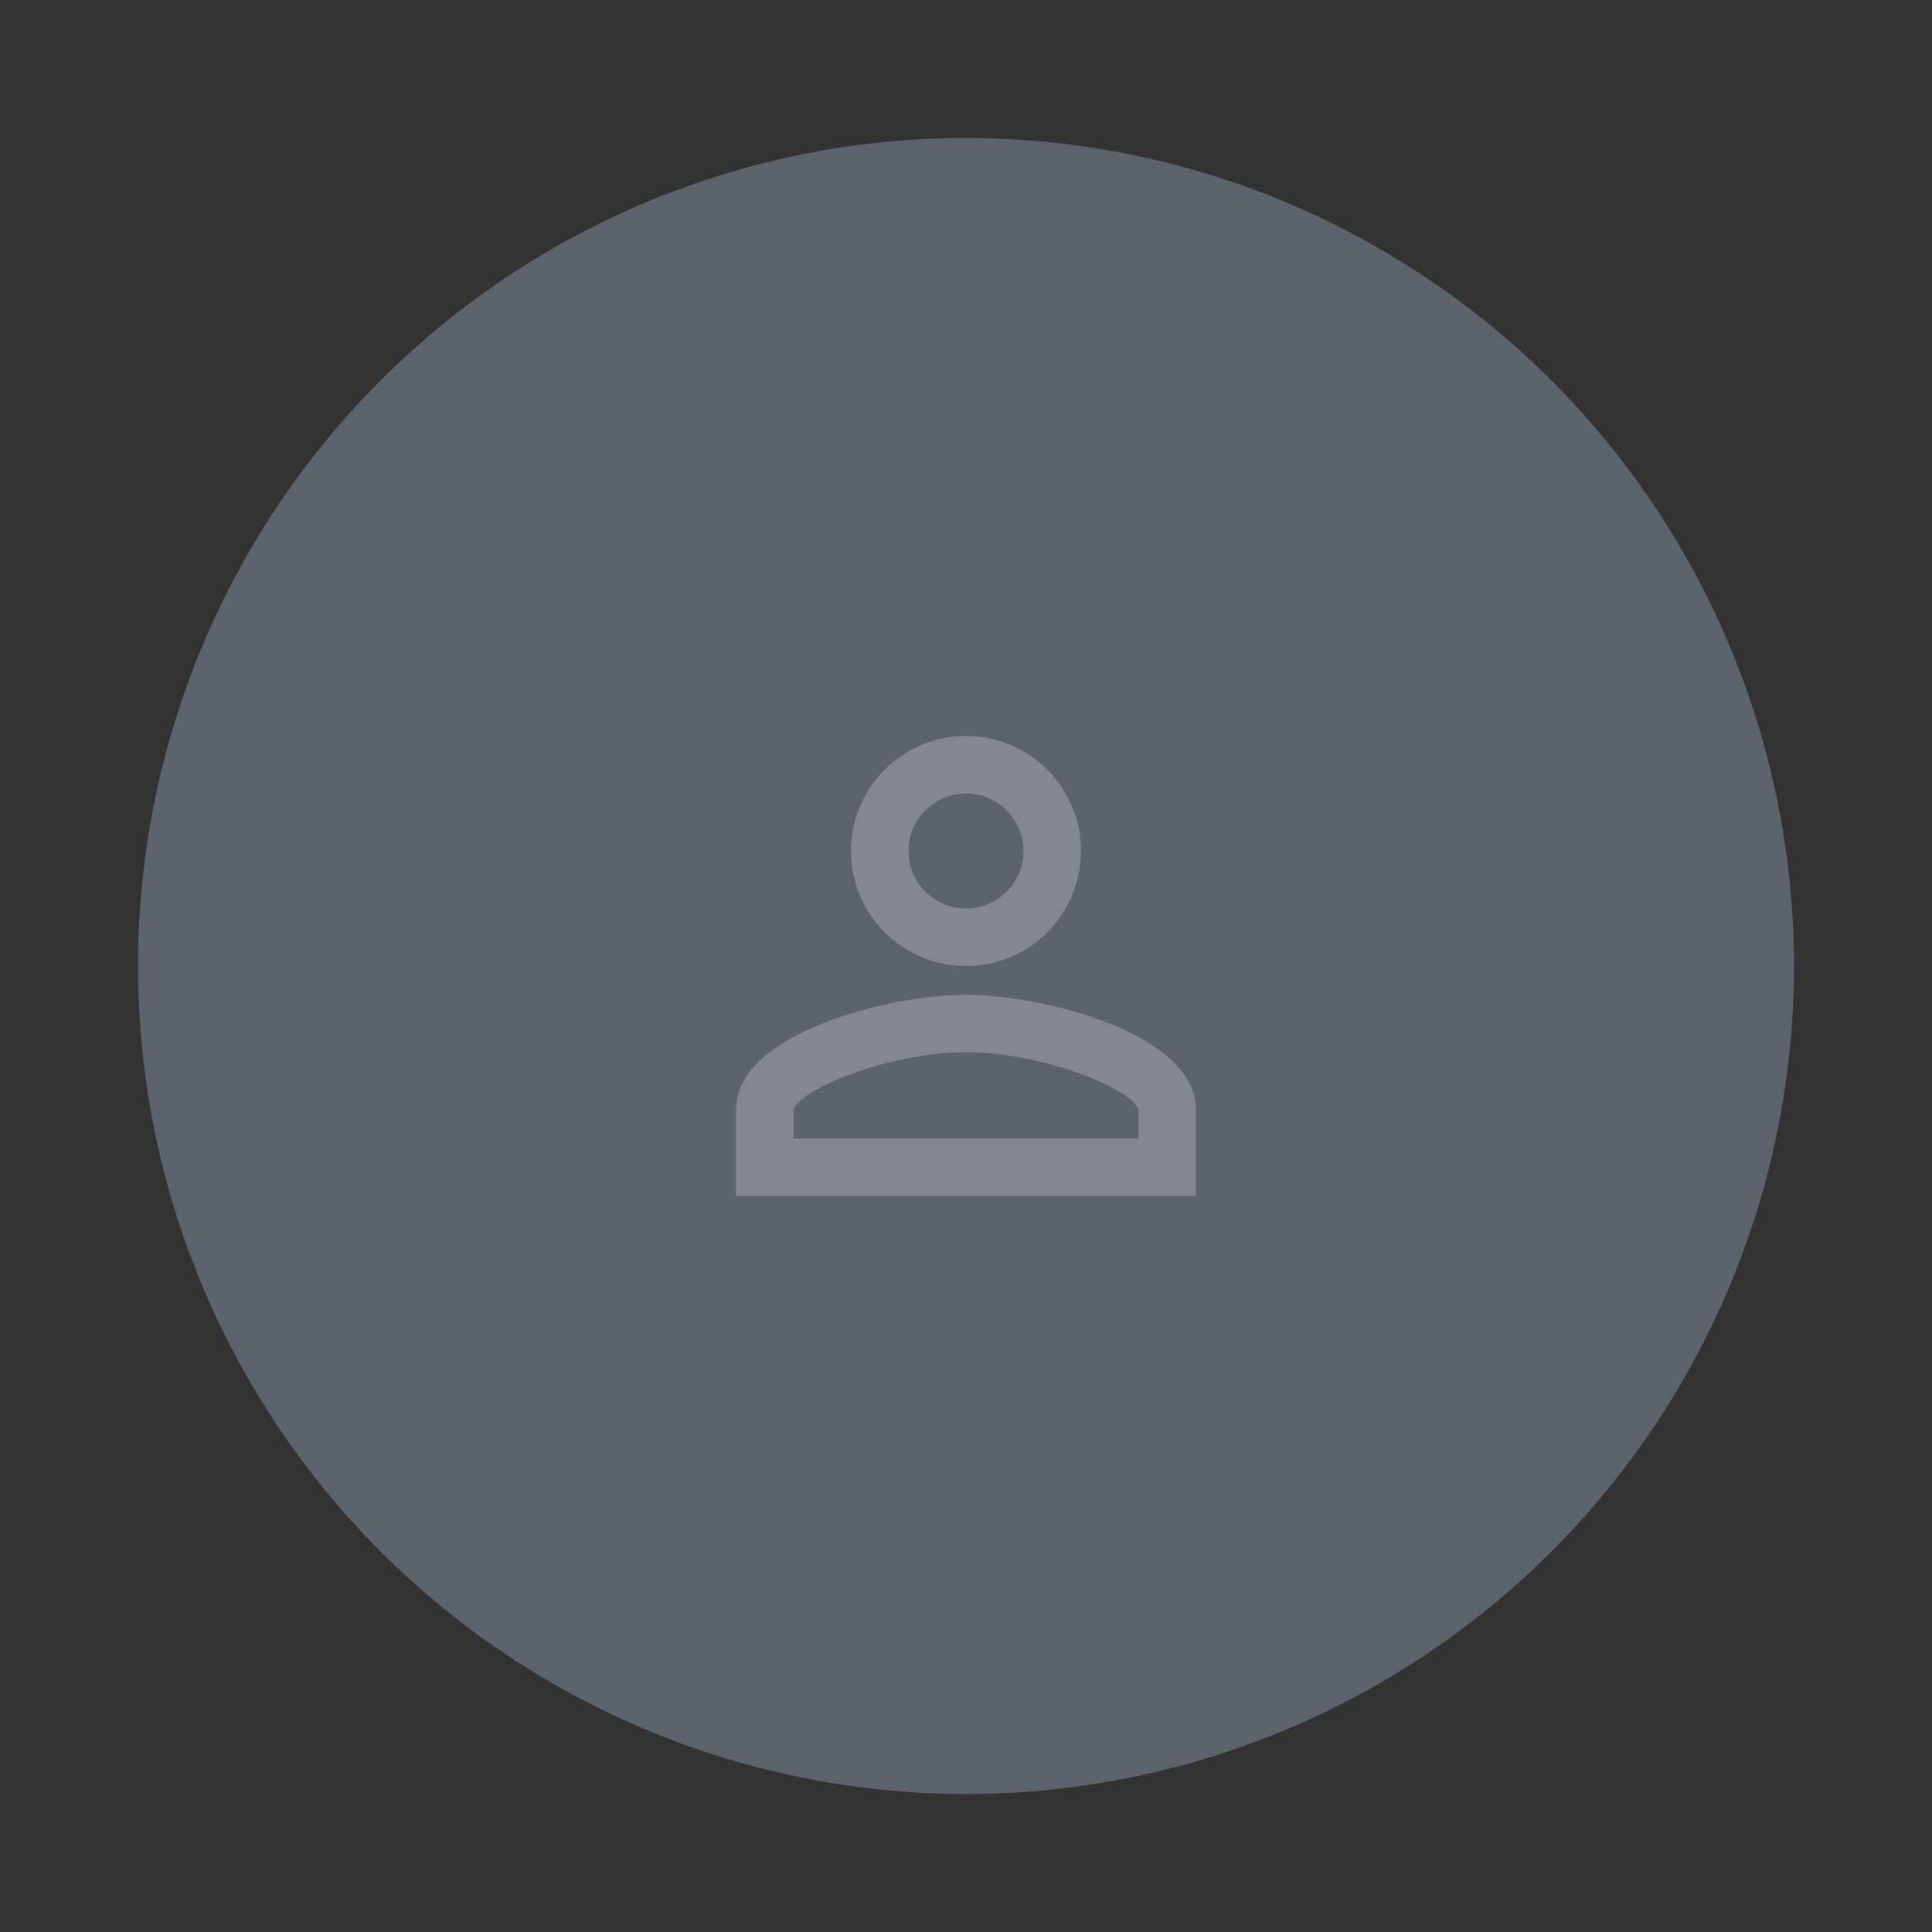
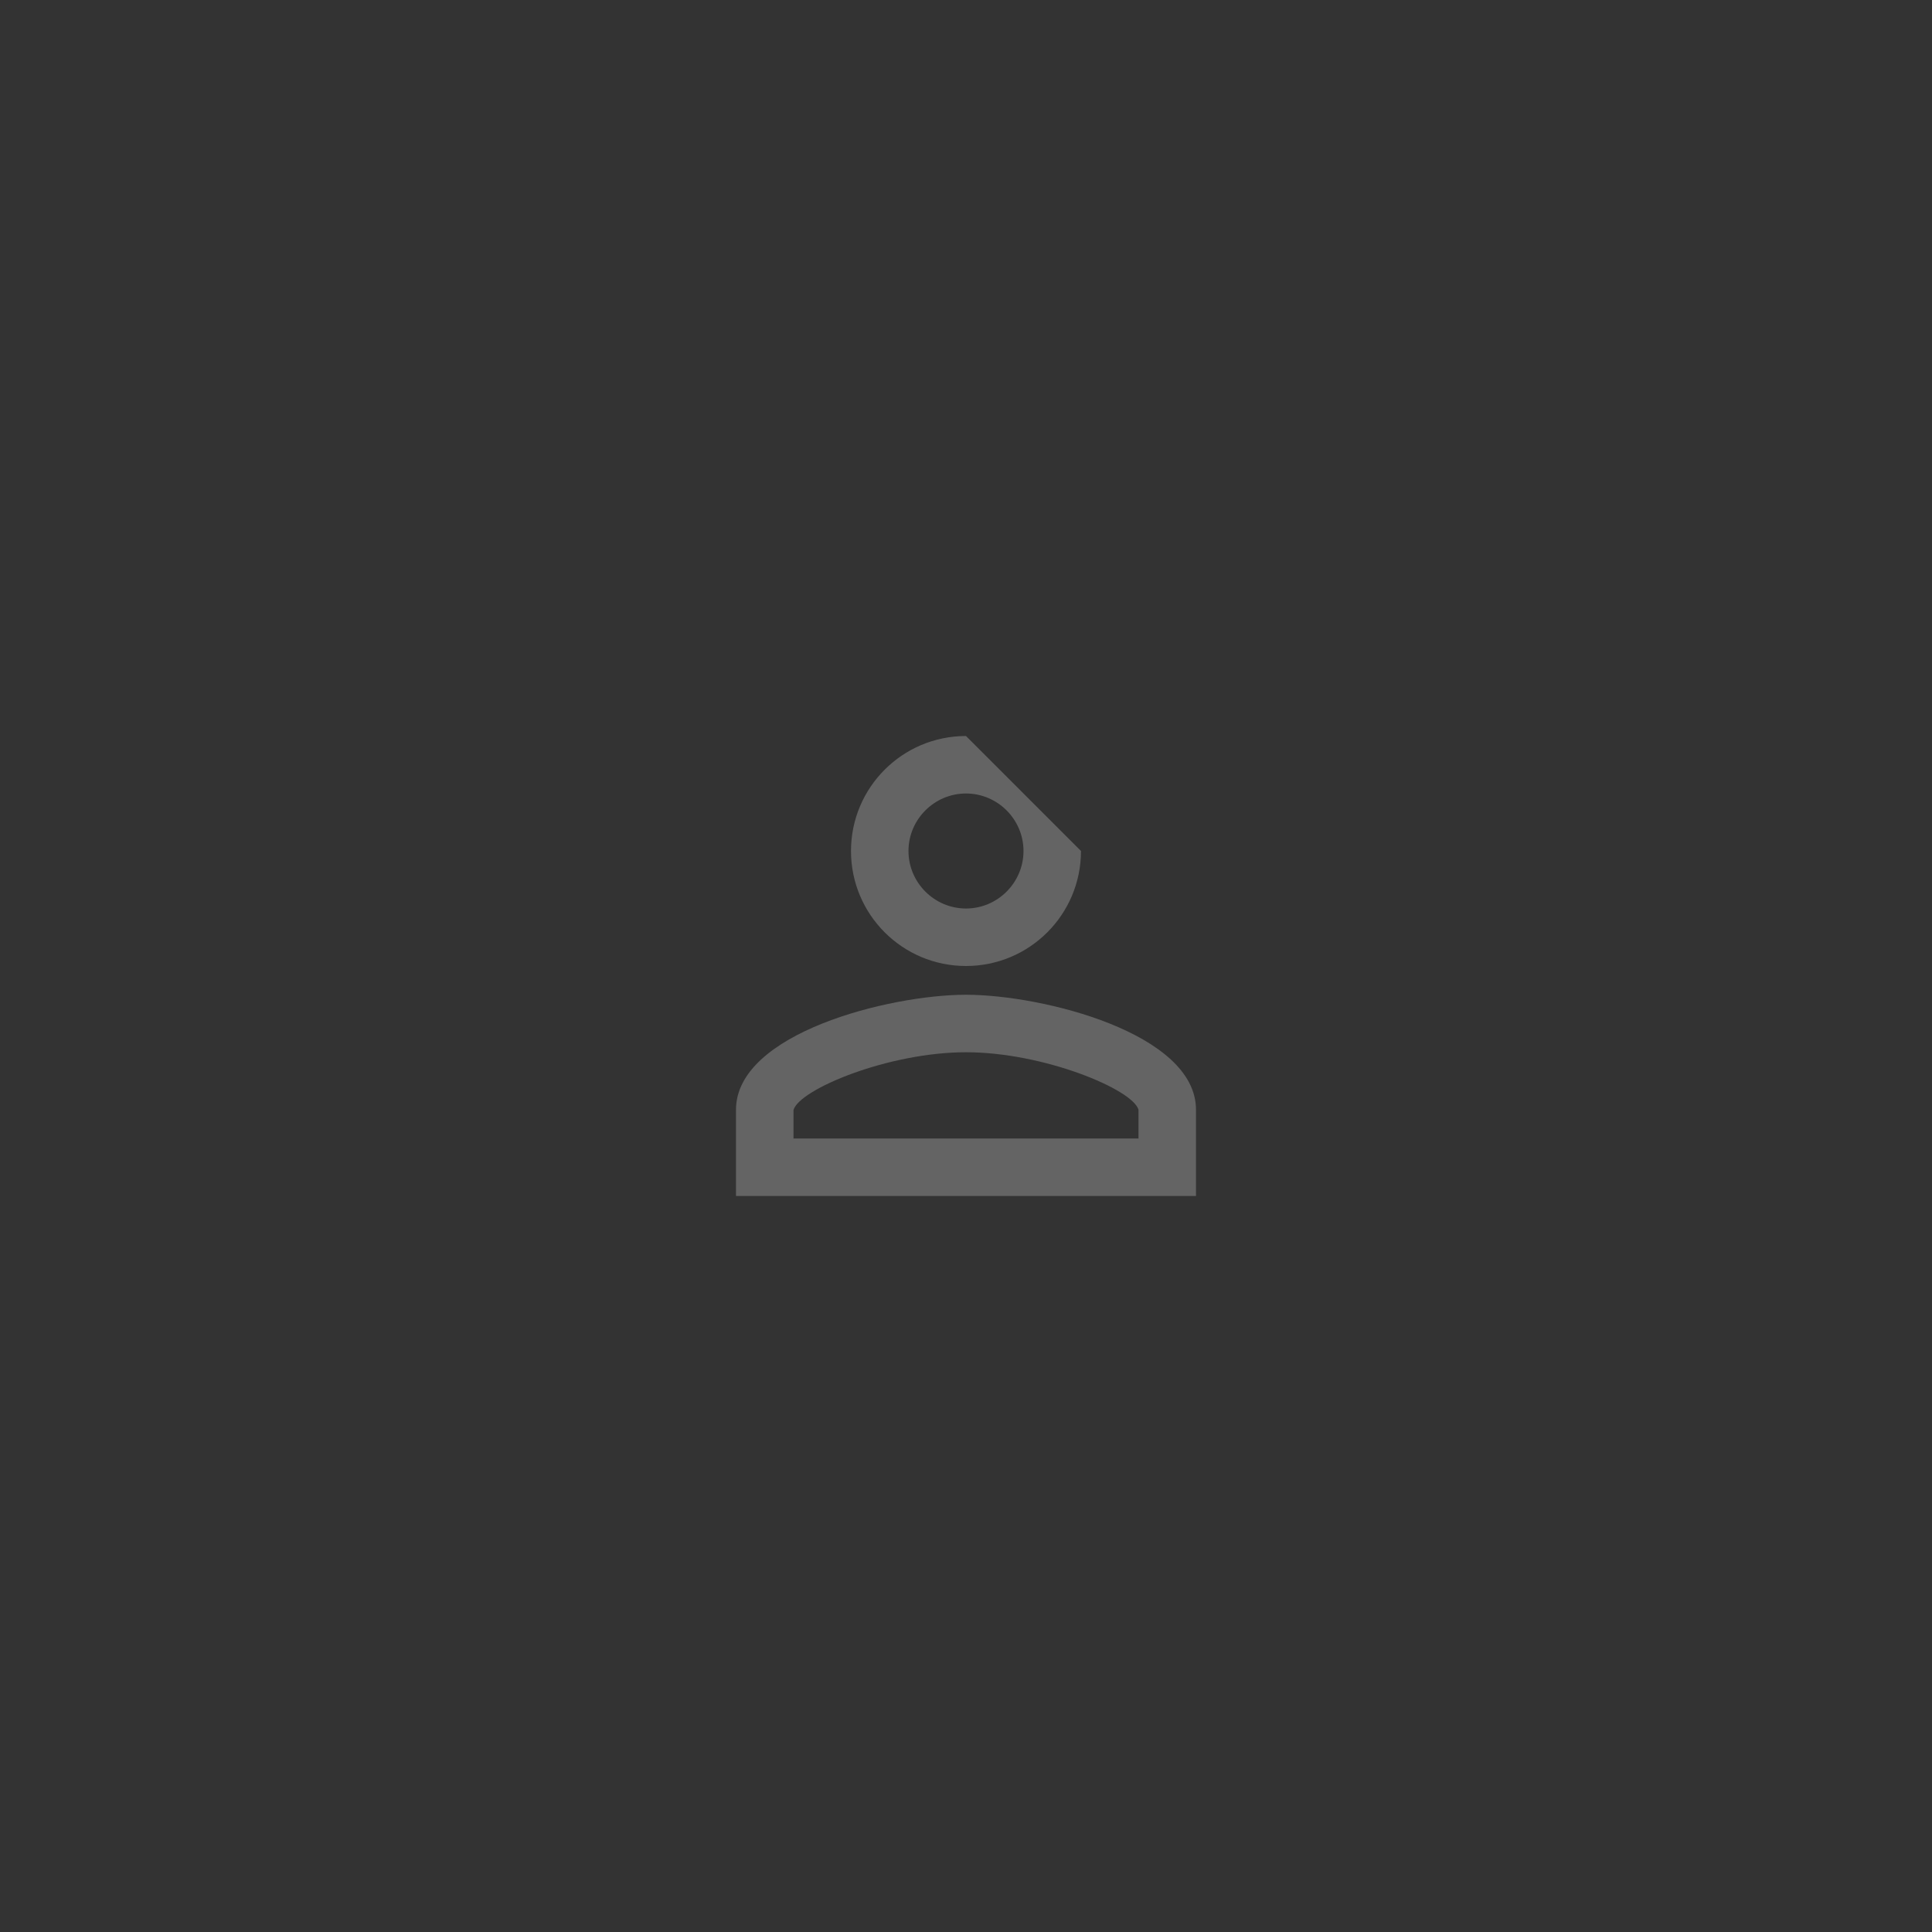
<svg xmlns="http://www.w3.org/2000/svg" width="112" height="112" viewBox="0 0 112 112" fill="none">
  <rect x="0" y="0" width="112" height="112" fill="#333333" stroke="none" />
-   <circle cx="56" cy="56" r="48" fill="#5C636B" />
-   <path d="M56 46C57.833 46 59.333 47.5 59.333 49.333C59.333 51.167 57.833 52.667 56 52.667C54.166 52.667 52.666 51.167 52.666 49.333C52.666 47.5 54.166 46 56 46ZM56 61C60.5 61 65.666 63.15 66 64.333V66H46V64.35C46.333 63.15 51.5 61 56 61ZM56 42.667C52.316 42.667 49.333 45.65 49.333 49.333C49.333 53.017 52.316 56 56 56C59.683 56 62.666 53.017 62.666 49.333C62.666 45.65 59.683 42.667 56 42.667ZM56 57.667C51.55 57.667 42.666 59.9 42.666 64.333V69.333H69.333V64.333C69.333 59.9 60.45 57.667 56 57.667Z" fill="white" fill-opacity="0.24" />
+   <path d="M56 46C57.833 46 59.333 47.5 59.333 49.333C59.333 51.167 57.833 52.667 56 52.667C54.166 52.667 52.666 51.167 52.666 49.333C52.666 47.5 54.166 46 56 46ZM56 61C60.5 61 65.666 63.15 66 64.333V66H46V64.35C46.333 63.15 51.5 61 56 61ZM56 42.667C52.316 42.667 49.333 45.65 49.333 49.333C49.333 53.017 52.316 56 56 56C59.683 56 62.666 53.017 62.666 49.333ZM56 57.667C51.55 57.667 42.666 59.9 42.666 64.333V69.333H69.333V64.333C69.333 59.9 60.45 57.667 56 57.667Z" fill="white" fill-opacity="0.24" />
</svg>